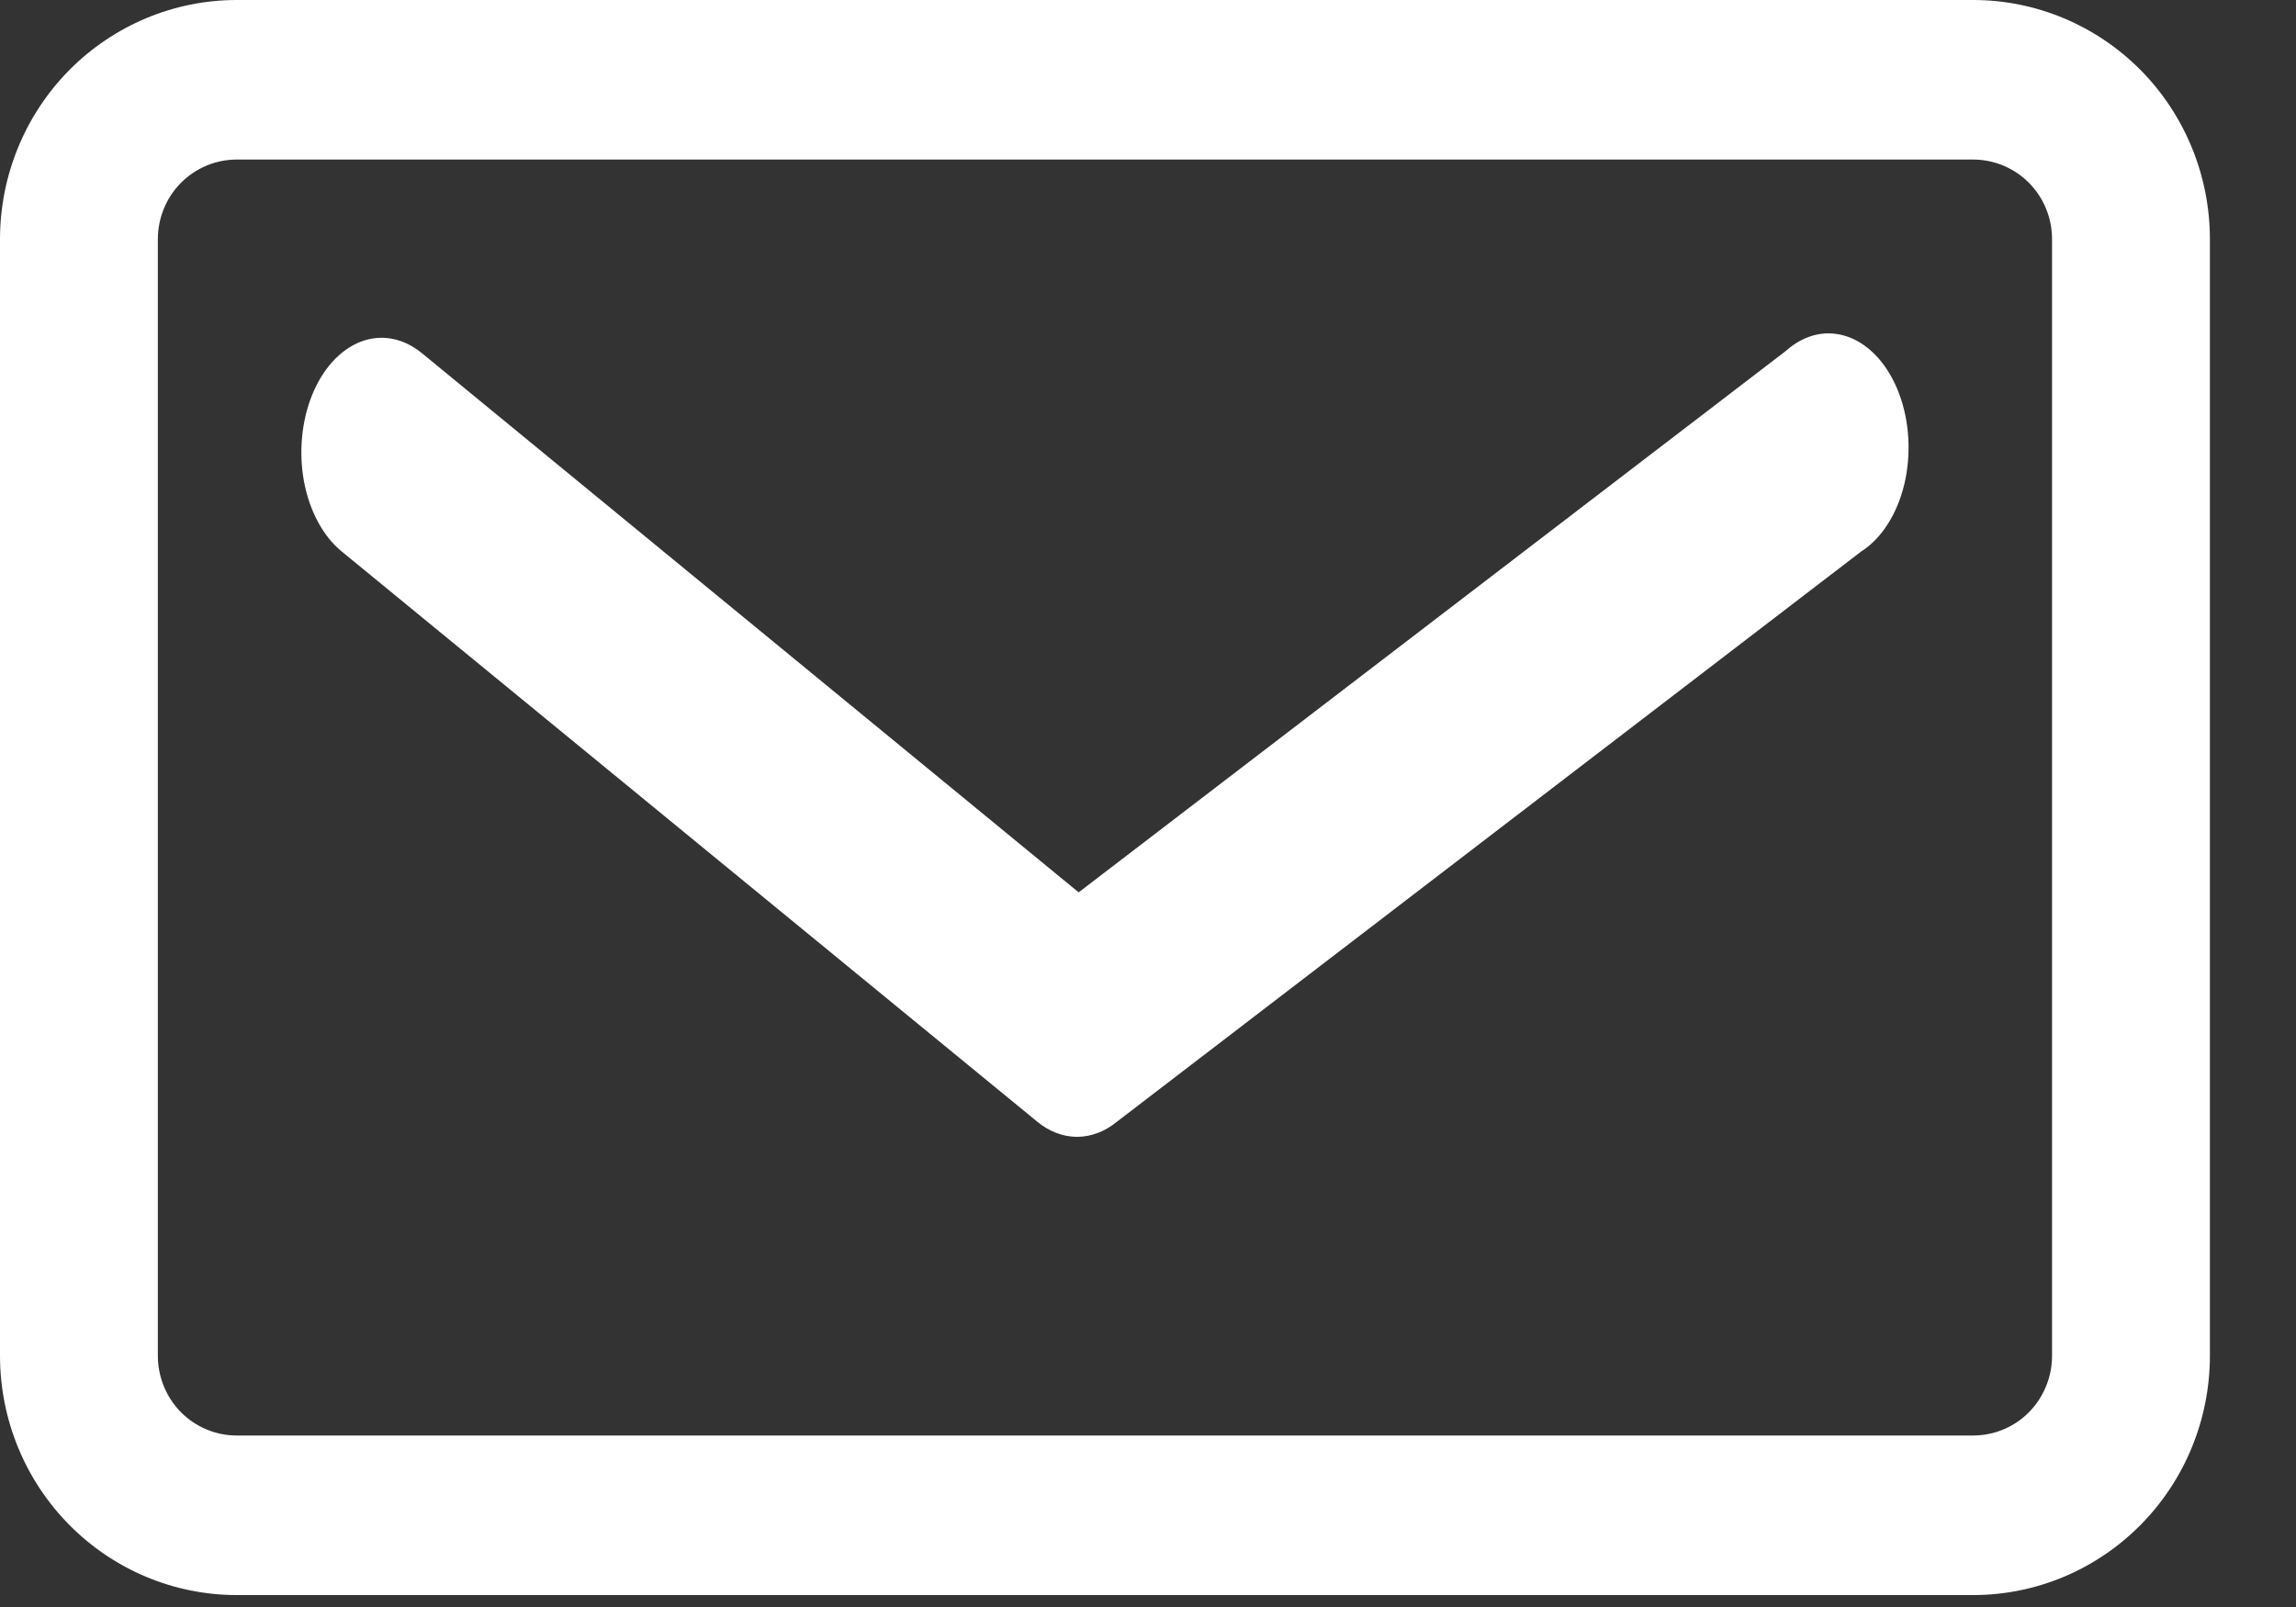
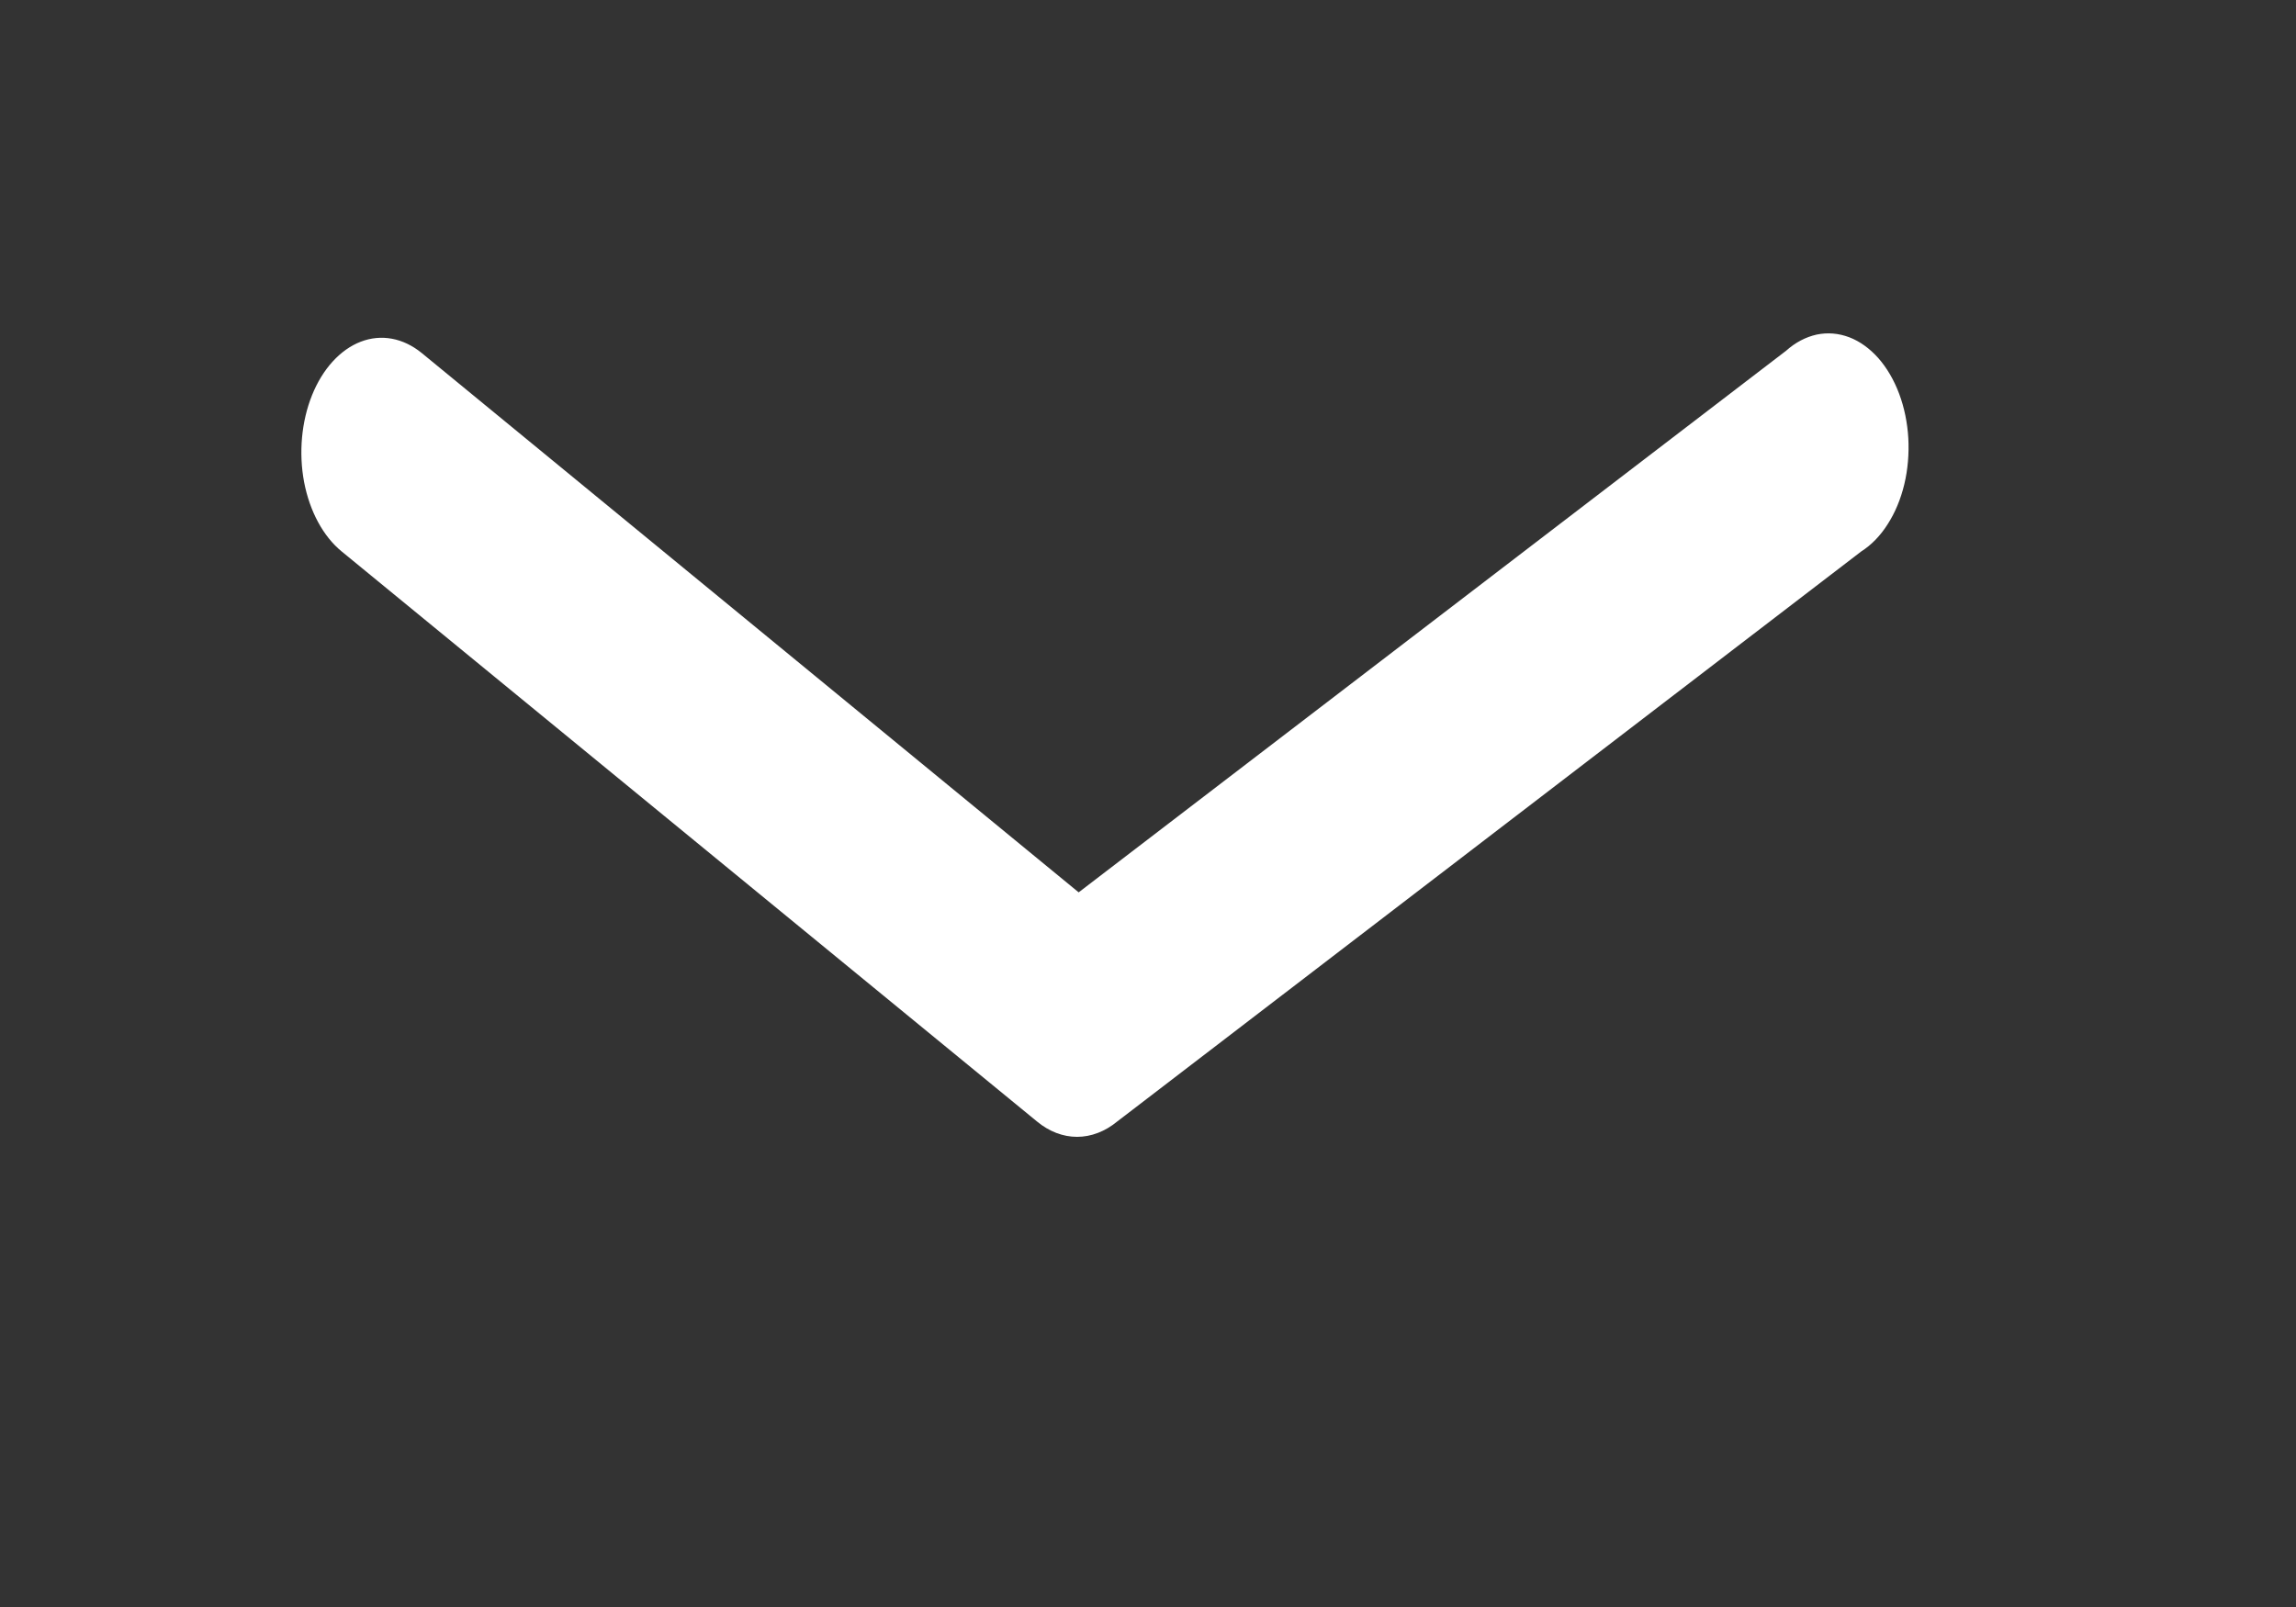
<svg xmlns="http://www.w3.org/2000/svg" width="20" height="14" viewBox="0 0 20 14" fill="none">
  <rect x="0" y="0" width="20" height="14" fill="#333333" stroke="none" />
-   <path d="M17.188 12.506C17.37 12.506 17.545 12.433 17.674 12.303C17.803 12.172 17.875 11.995 17.875 11.811V2.084C17.875 1.9 17.803 1.723 17.674 1.593C17.545 1.463 17.37 1.39 17.188 1.39H2.062C1.88 1.39 1.705 1.463 1.576 1.593C1.447 1.723 1.375 1.9 1.375 2.084V11.811C1.375 11.995 1.447 12.172 1.576 12.303C1.705 12.433 1.88 12.506 2.062 12.506H17.188ZM17.188 13.896H2.062C1.515 13.896 0.991 13.676 0.604 13.285C0.217 12.894 0 12.364 0 11.811V2.084C0 1.532 0.217 1.001 0.604 0.61C0.991 0.22 1.515 0 2.062 0H17.188C17.735 0 18.259 0.22 18.646 0.61C19.033 1.001 19.25 1.532 19.25 2.084V11.811C19.25 12.364 19.033 12.894 18.646 13.285C18.259 13.676 17.735 13.896 17.188 13.896Z" fill="white" />
  <path d="M15.558 3.056C15.639 2.983 15.73 2.936 15.824 2.915C15.919 2.895 16.015 2.903 16.108 2.938C16.2 2.973 16.286 3.035 16.361 3.119C16.436 3.204 16.498 3.31 16.543 3.43C16.588 3.55 16.615 3.682 16.623 3.818C16.63 3.953 16.619 4.09 16.588 4.219C16.557 4.348 16.508 4.466 16.443 4.567C16.379 4.668 16.301 4.748 16.213 4.804L9.731 9.771C9.625 9.858 9.504 9.904 9.382 9.904C9.26 9.904 9.139 9.858 9.034 9.771L2.976 4.804C2.815 4.672 2.698 4.455 2.649 4.2C2.601 3.944 2.626 3.672 2.718 3.443C2.81 3.214 2.963 3.046 3.142 2.977C3.321 2.908 3.512 2.944 3.673 3.075L9.396 7.774L15.558 3.056Z" fill="white" />
</svg>